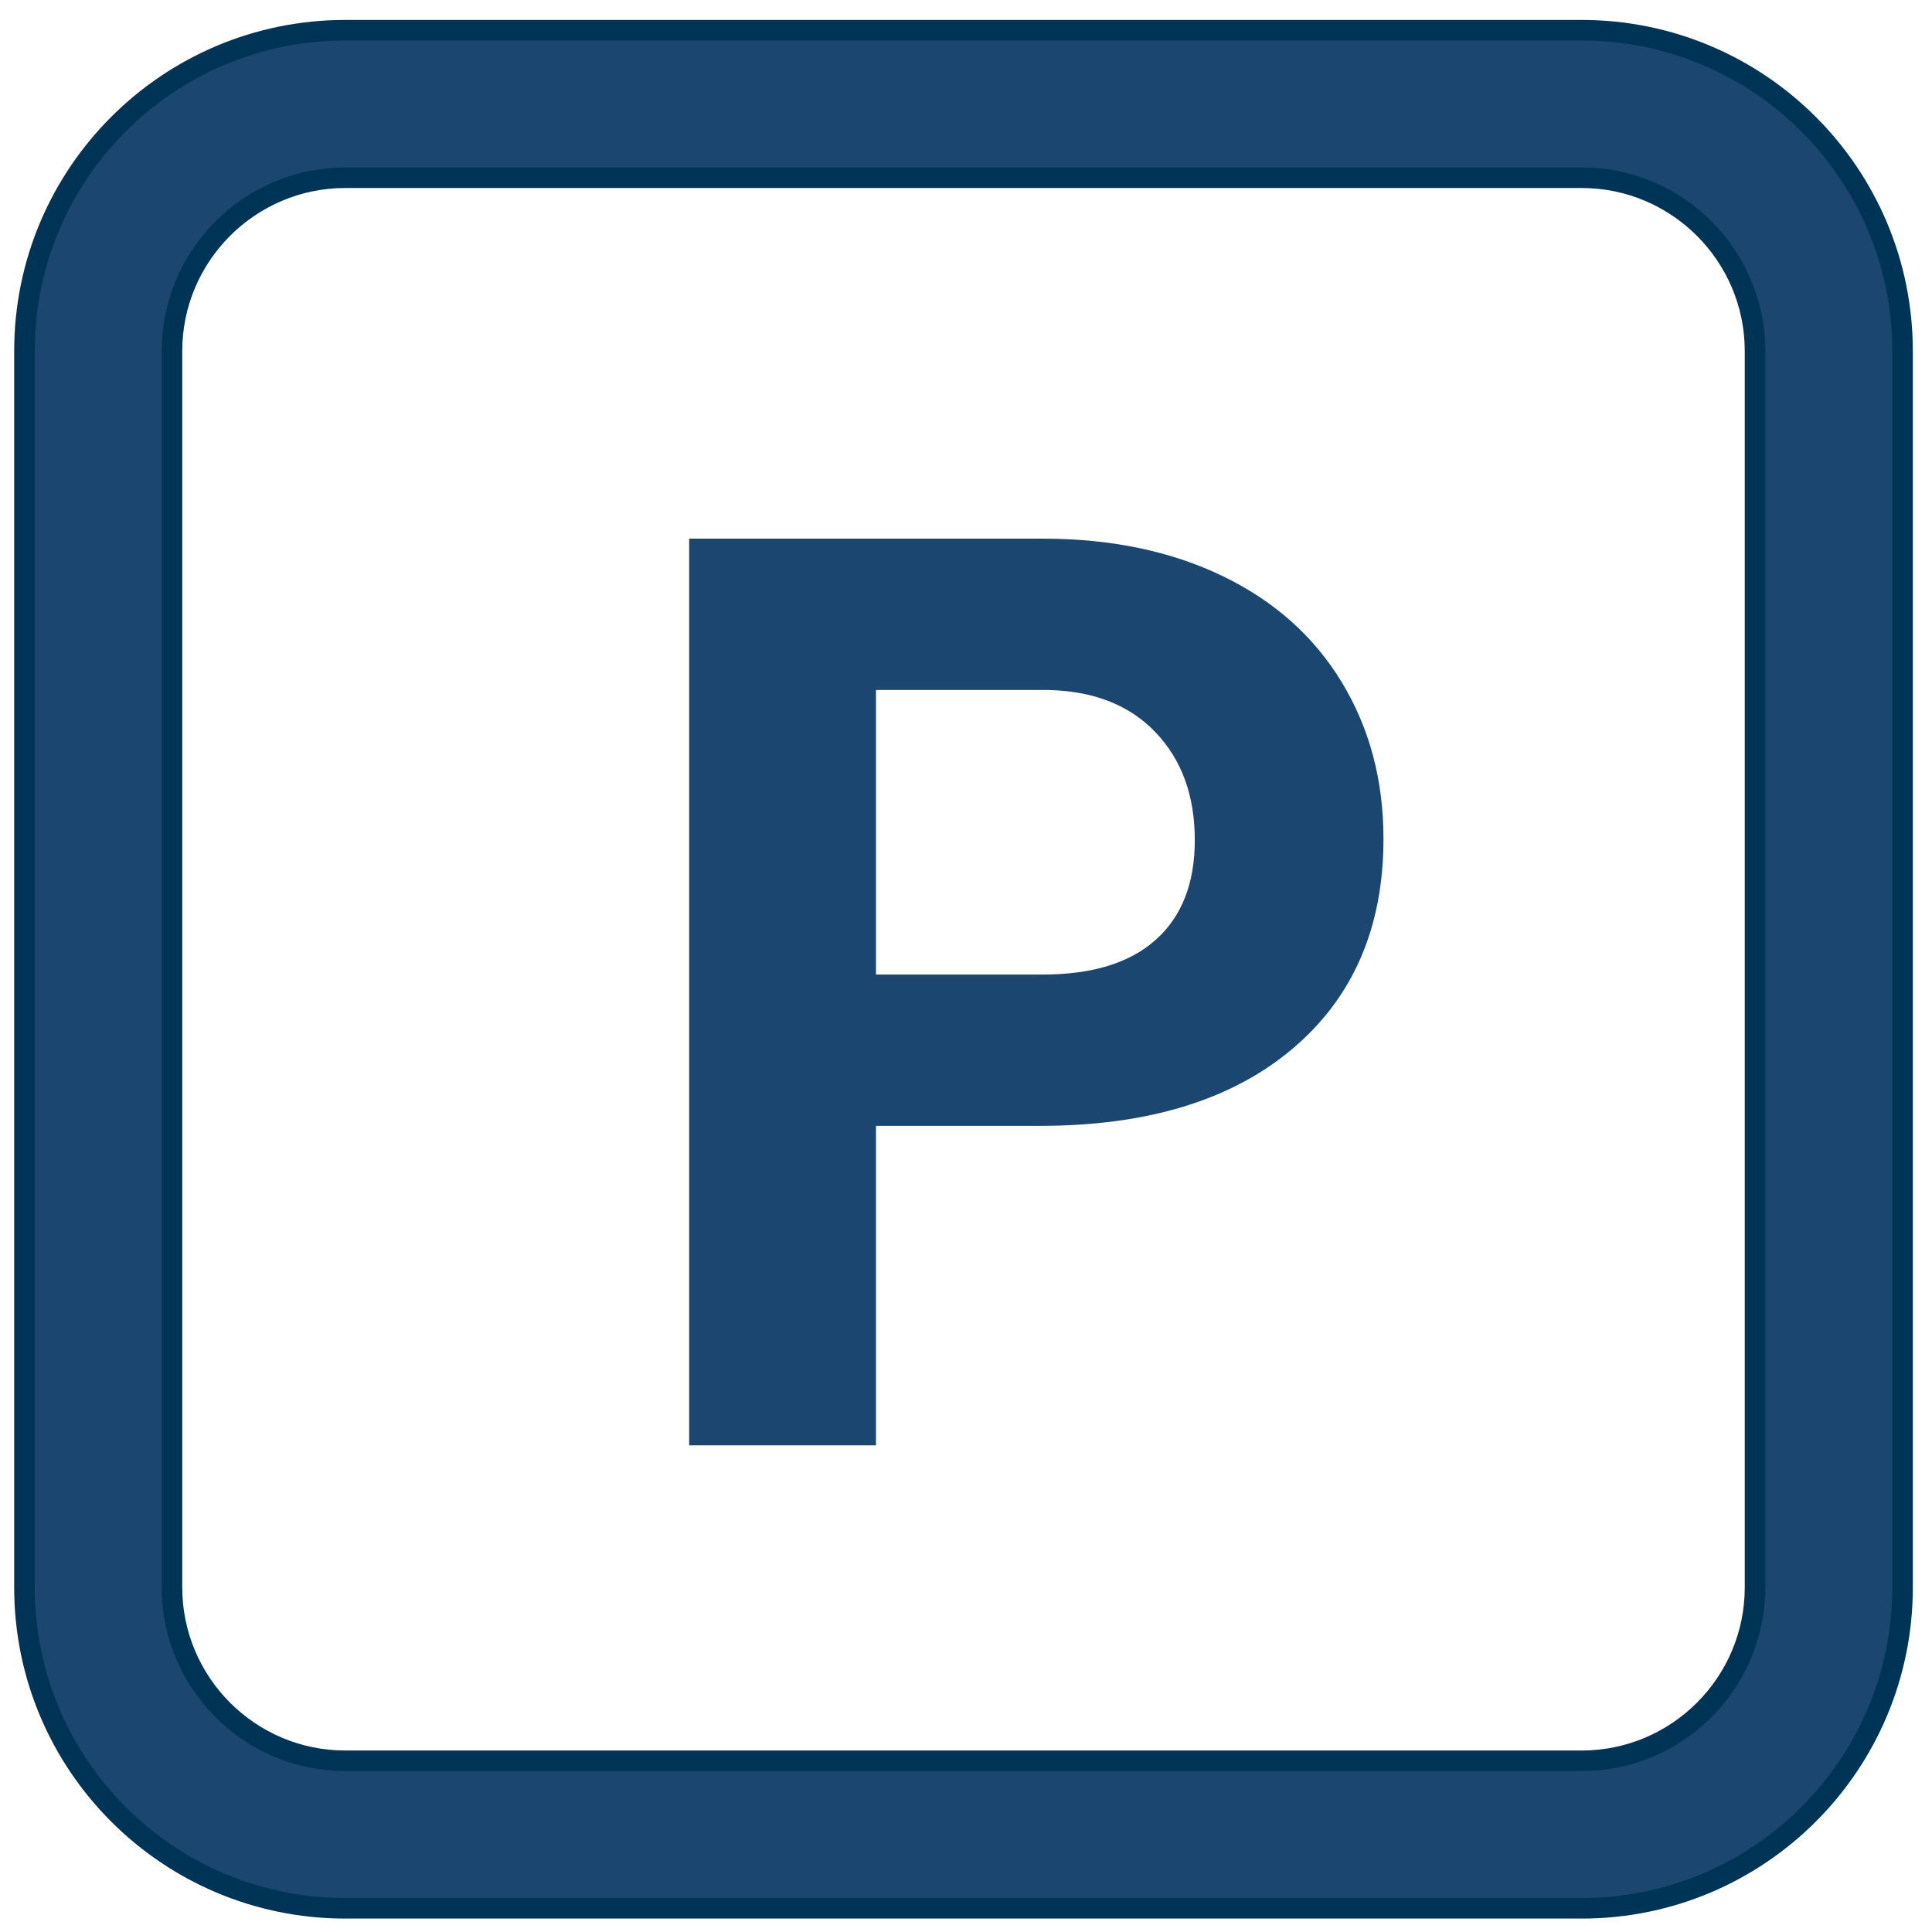
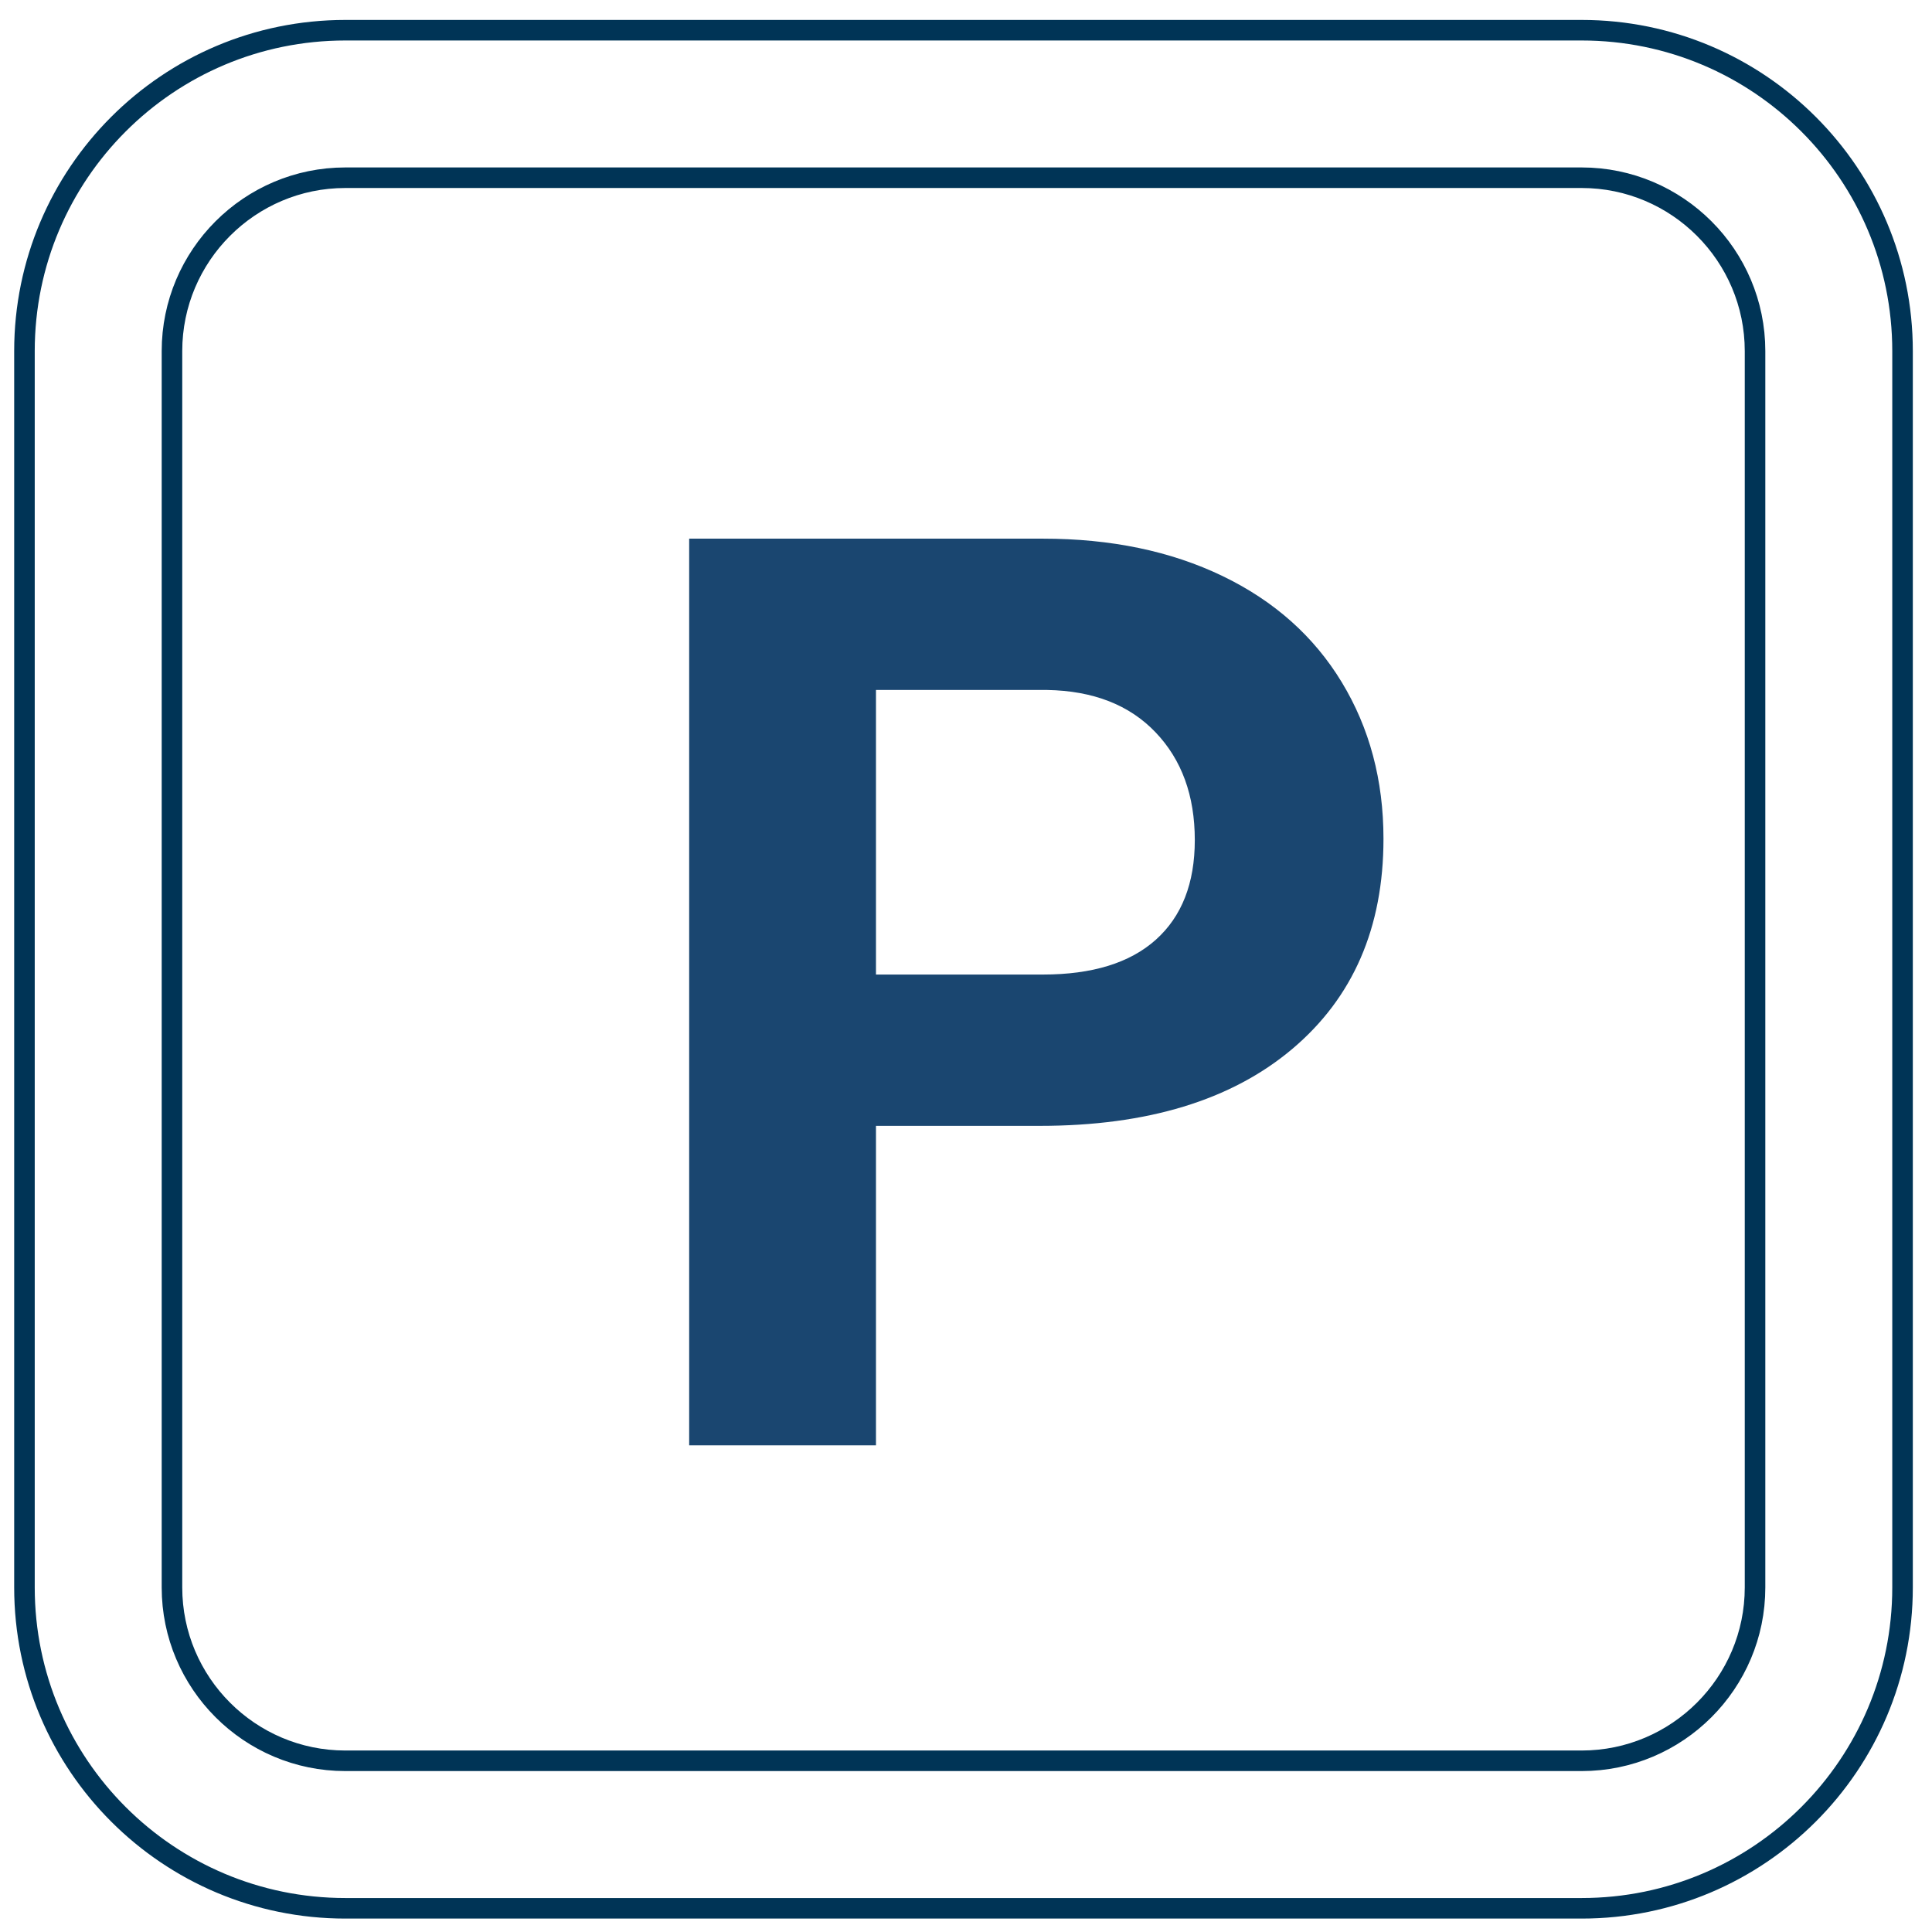
<svg xmlns="http://www.w3.org/2000/svg" width="94px" height="94px" viewBox="0 0 94 94" version="1.1">
  <title>parkplatz</title>
  <g id="Page-1" stroke="none" stroke-width="1" fill="none" fill-rule="evenodd">
    <g id="Icon_Blue_Version" transform="translate(-412, -215)">
      <g id="parkplatz" transform="translate(413.19, 216.47)">
        <path d="M58.29,26.556 C55.775,25.344 52.862,24.738 49.549,24.738 L32.341,24.738 L32.341,68.851 L41.43,68.851 L41.43,53.308 L49.398,53.308 C54.629,53.308 58.724,52.061 61.683,49.567 C64.642,47.072 66.122,43.664 66.122,39.341 C66.122,36.494 65.445,33.954 64.092,31.722 C62.738,29.49 60.805,27.768 58.29,26.556 M55.048,44.25 C53.786,45.381 51.953,45.946 49.549,45.946 L41.43,45.946 L41.43,32.1 L49.761,32.1 C52.003,32.141 53.761,32.827 55.033,34.161 C56.306,35.494 56.942,37.241 56.942,39.402 C56.942,41.503 56.31,43.119 55.048,44.25" id="Fill-33" fill="#1A4670" />
-         <path d="M75.765,0 L15.612,0 C6.99,0 0,6.99 0,15.612 L0,75.765 C0,84.387 6.99,91.377 15.612,91.377 L75.765,91.377 C84.387,91.377 91.377,84.387 91.377,75.765 L91.377,15.612 C91.377,6.99 84.387,0 75.765,0 L75.765,0 Z M84.2,75.765 C84.2,80.416 80.416,84.2 75.765,84.2 L15.612,84.2 C10.961,84.2 7.177,80.416 7.177,75.765 L7.177,15.612 C7.177,10.961 10.961,7.177 15.612,7.177 L75.765,7.177 C80.416,7.177 84.2,10.961 84.2,15.612 L84.2,75.765 Z" id="Fill-35" fill="#1A4670" />
        <path d="M75.765,0 L15.612,0 C6.99,0 0,6.99 0,15.612 L0,75.765 C0,84.387 6.99,91.377 15.612,91.377 L75.765,91.377 C84.387,91.377 91.377,84.387 91.377,75.765 L91.377,15.612 C91.377,6.99 84.387,0 75.765,0 L75.765,0 Z M84.2,75.765 C84.2,80.416 80.416,84.2 75.765,84.2 L15.612,84.2 C10.961,84.2 7.177,80.416 7.177,75.765 L7.177,15.612 C7.177,10.961 10.961,7.177 15.612,7.177 L75.765,7.177 C80.416,7.177 84.2,10.961 84.2,15.612 L84.2,75.765 Z" id="Stroke-37" stroke="#003456" />
      </g>
    </g>
  </g>
</svg>